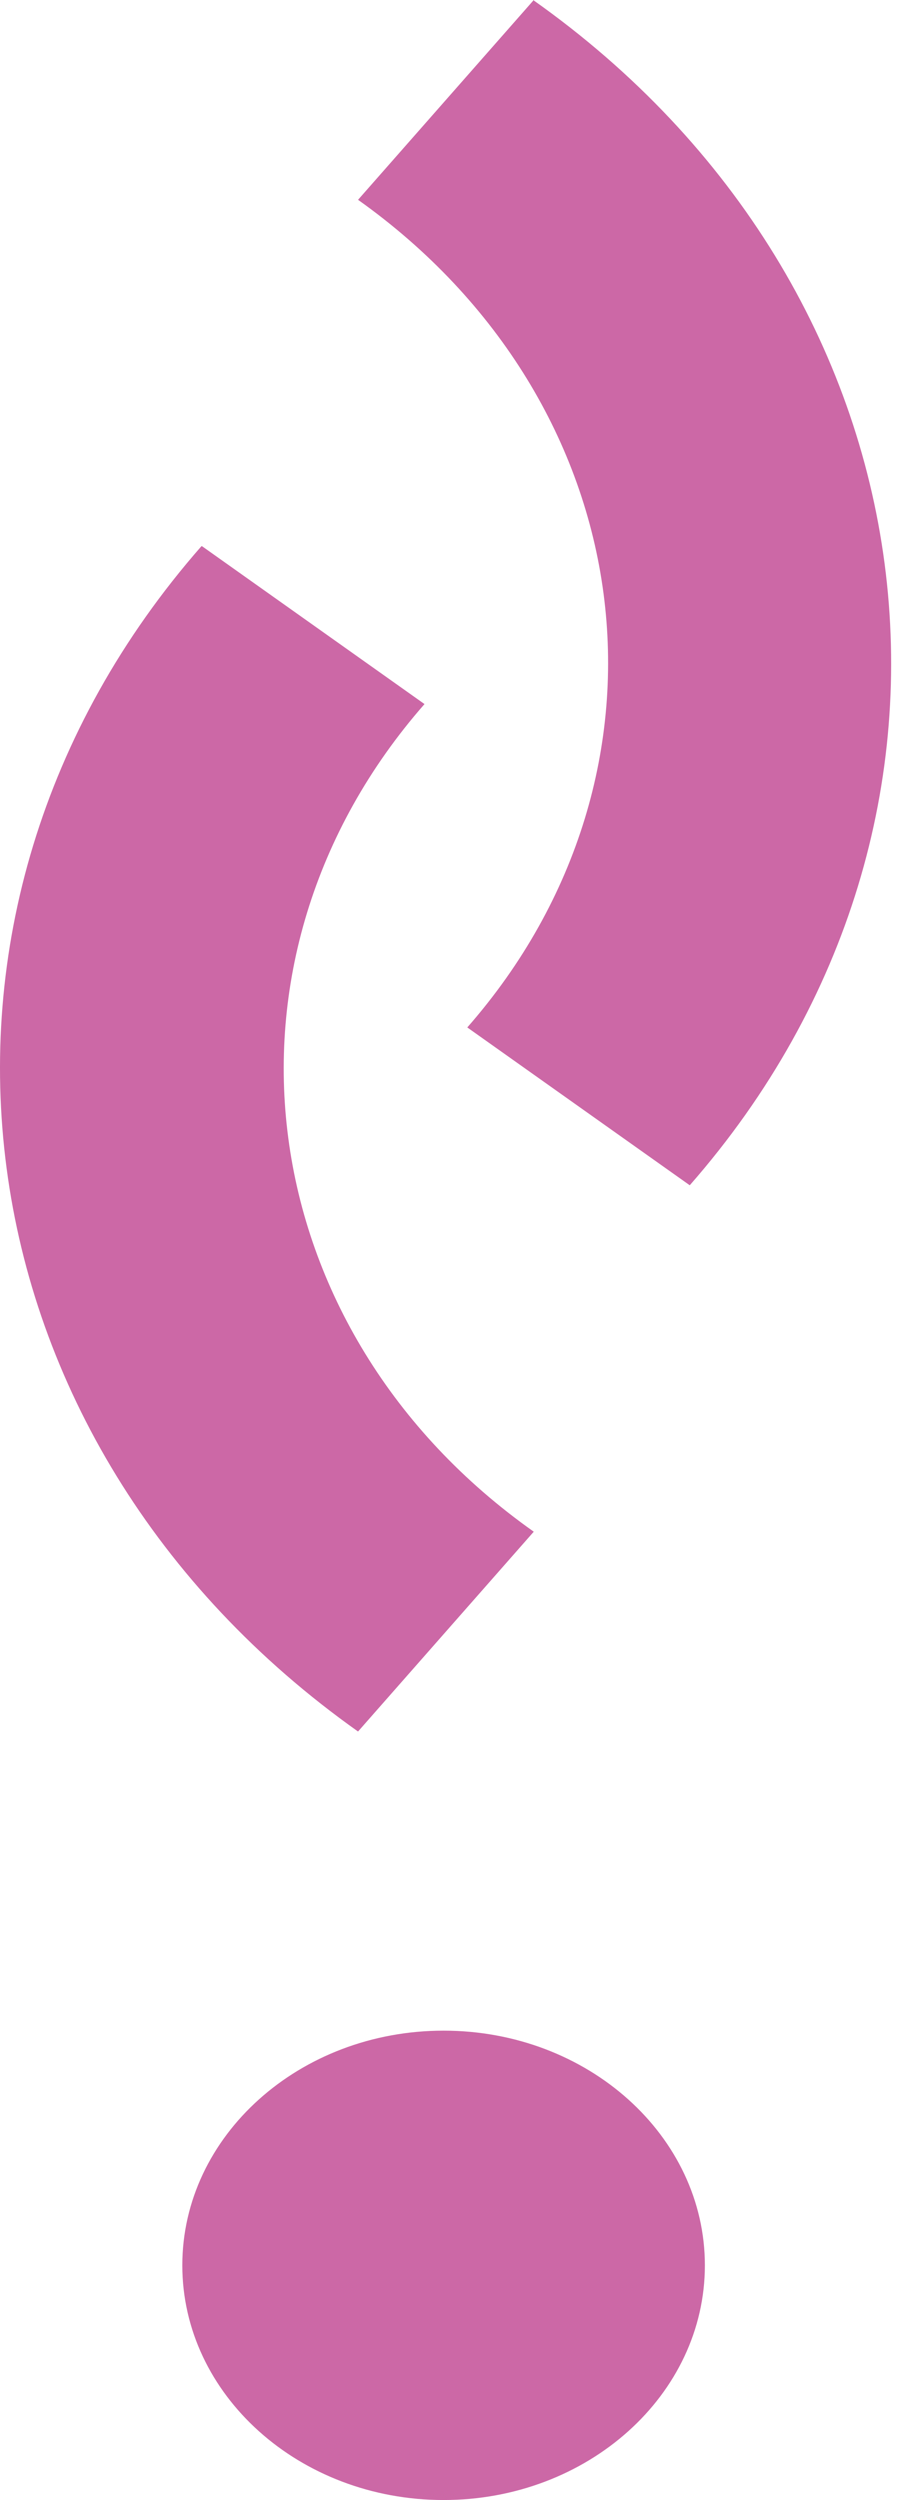
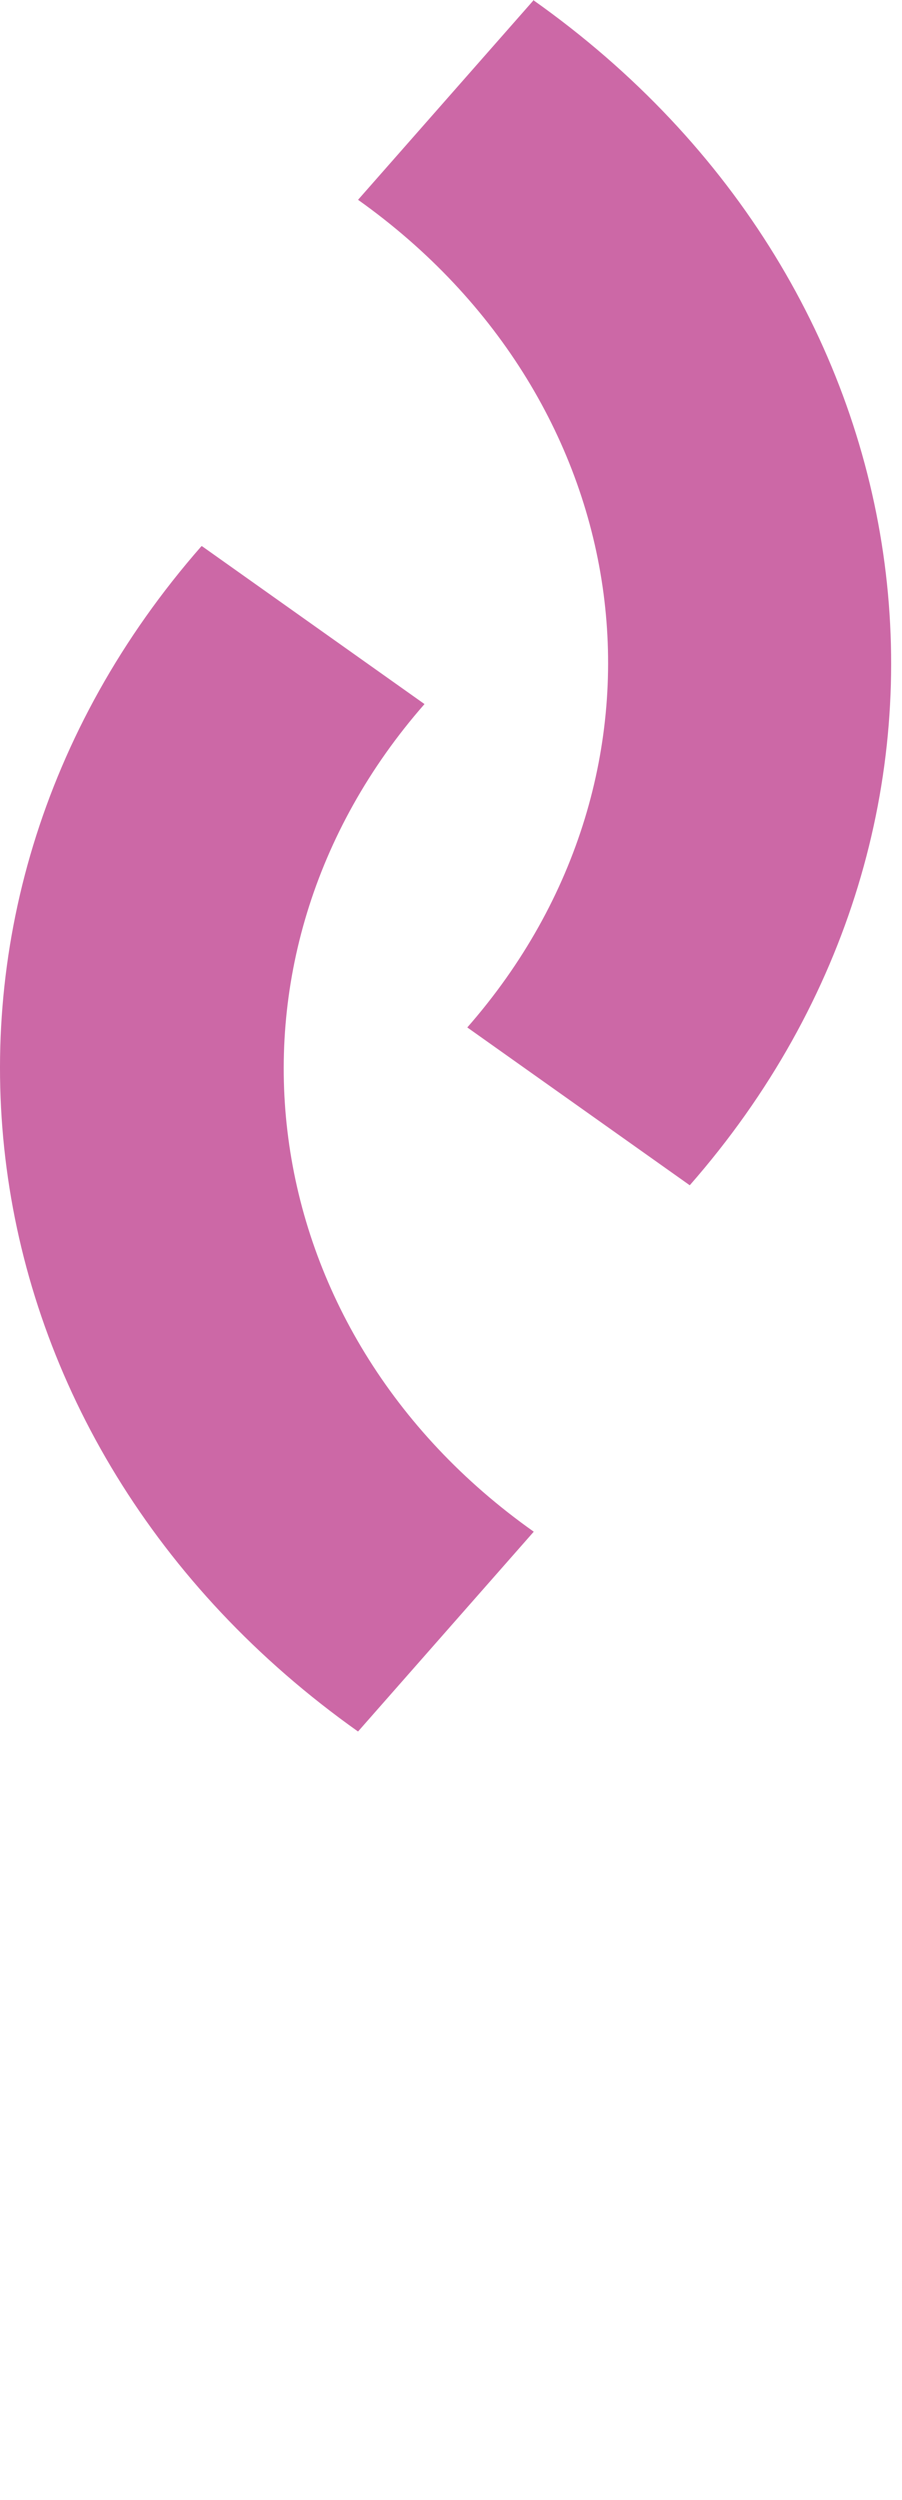
<svg xmlns="http://www.w3.org/2000/svg" width="65" height="180" viewBox="0 0 65 180" fill="none">
  <path d="M14.513 39.328C2.941 52.523 -1.565 68.655 0.475 84.105C2.514 99.556 11.146 114.282 25.801 124.668L38.464 110.281C28.22 103.046 22.197 92.745 20.774 81.934C19.351 71.166 22.528 59.886 30.591 50.693L14.561 39.328H14.513Z" fill="#CC68A6" />
  <path d="M38.417 1.52588e-05C53.12 10.386 61.704 25.112 63.744 40.563C65.783 56.013 61.277 72.145 49.705 85.339L33.674 73.975C41.737 64.781 44.915 53.502 43.492 42.733C42.069 31.965 36.046 21.665 25.802 14.386L38.465 1.52588e-05H38.417Z" fill="#CC68A6" />
-   <path fill-rule="evenodd" clip-rule="evenodd" d="M31.967 146.205C42.353 146.205 50.795 153.781 50.795 163.103C50.795 172.424 42.353 180 31.967 180C21.58 180 13.138 172.424 13.138 163.103C13.138 153.781 21.58 146.205 31.967 146.205Z" fill="#CC68A6" />
</svg>